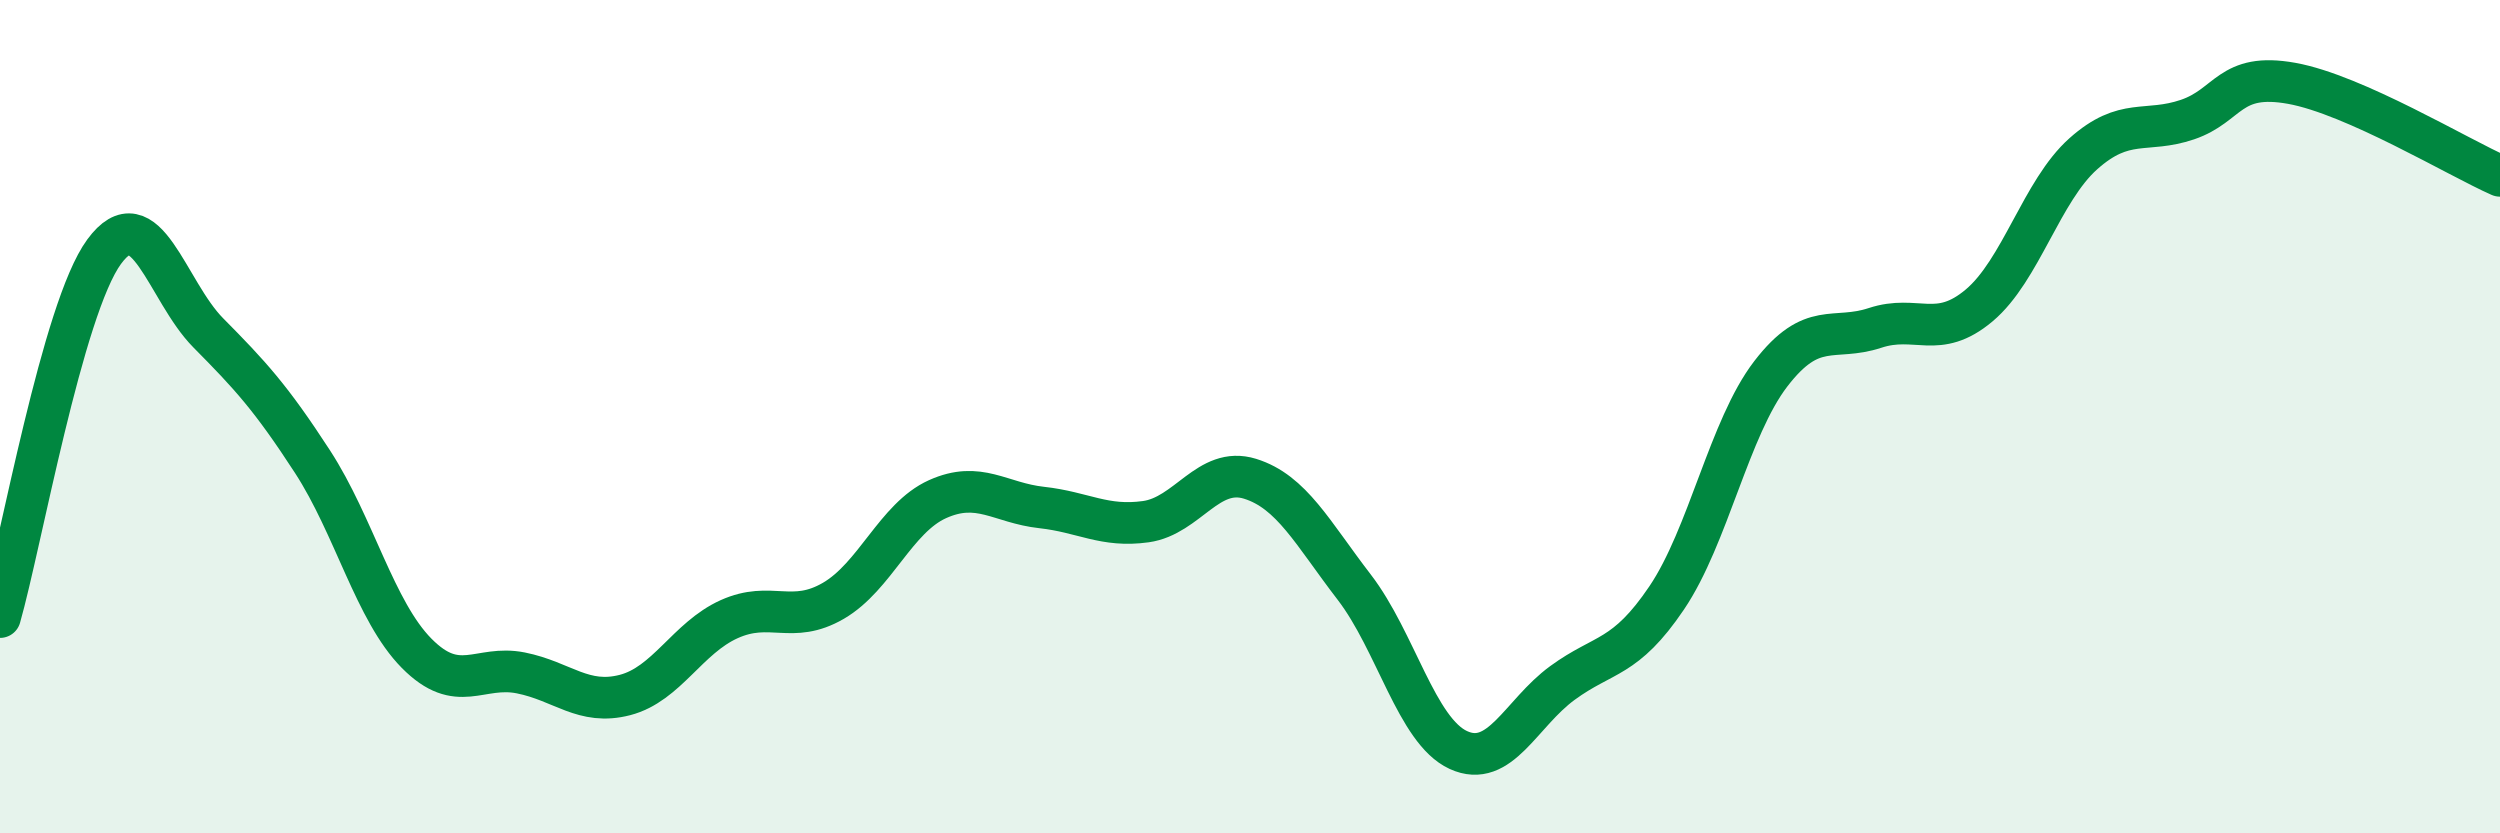
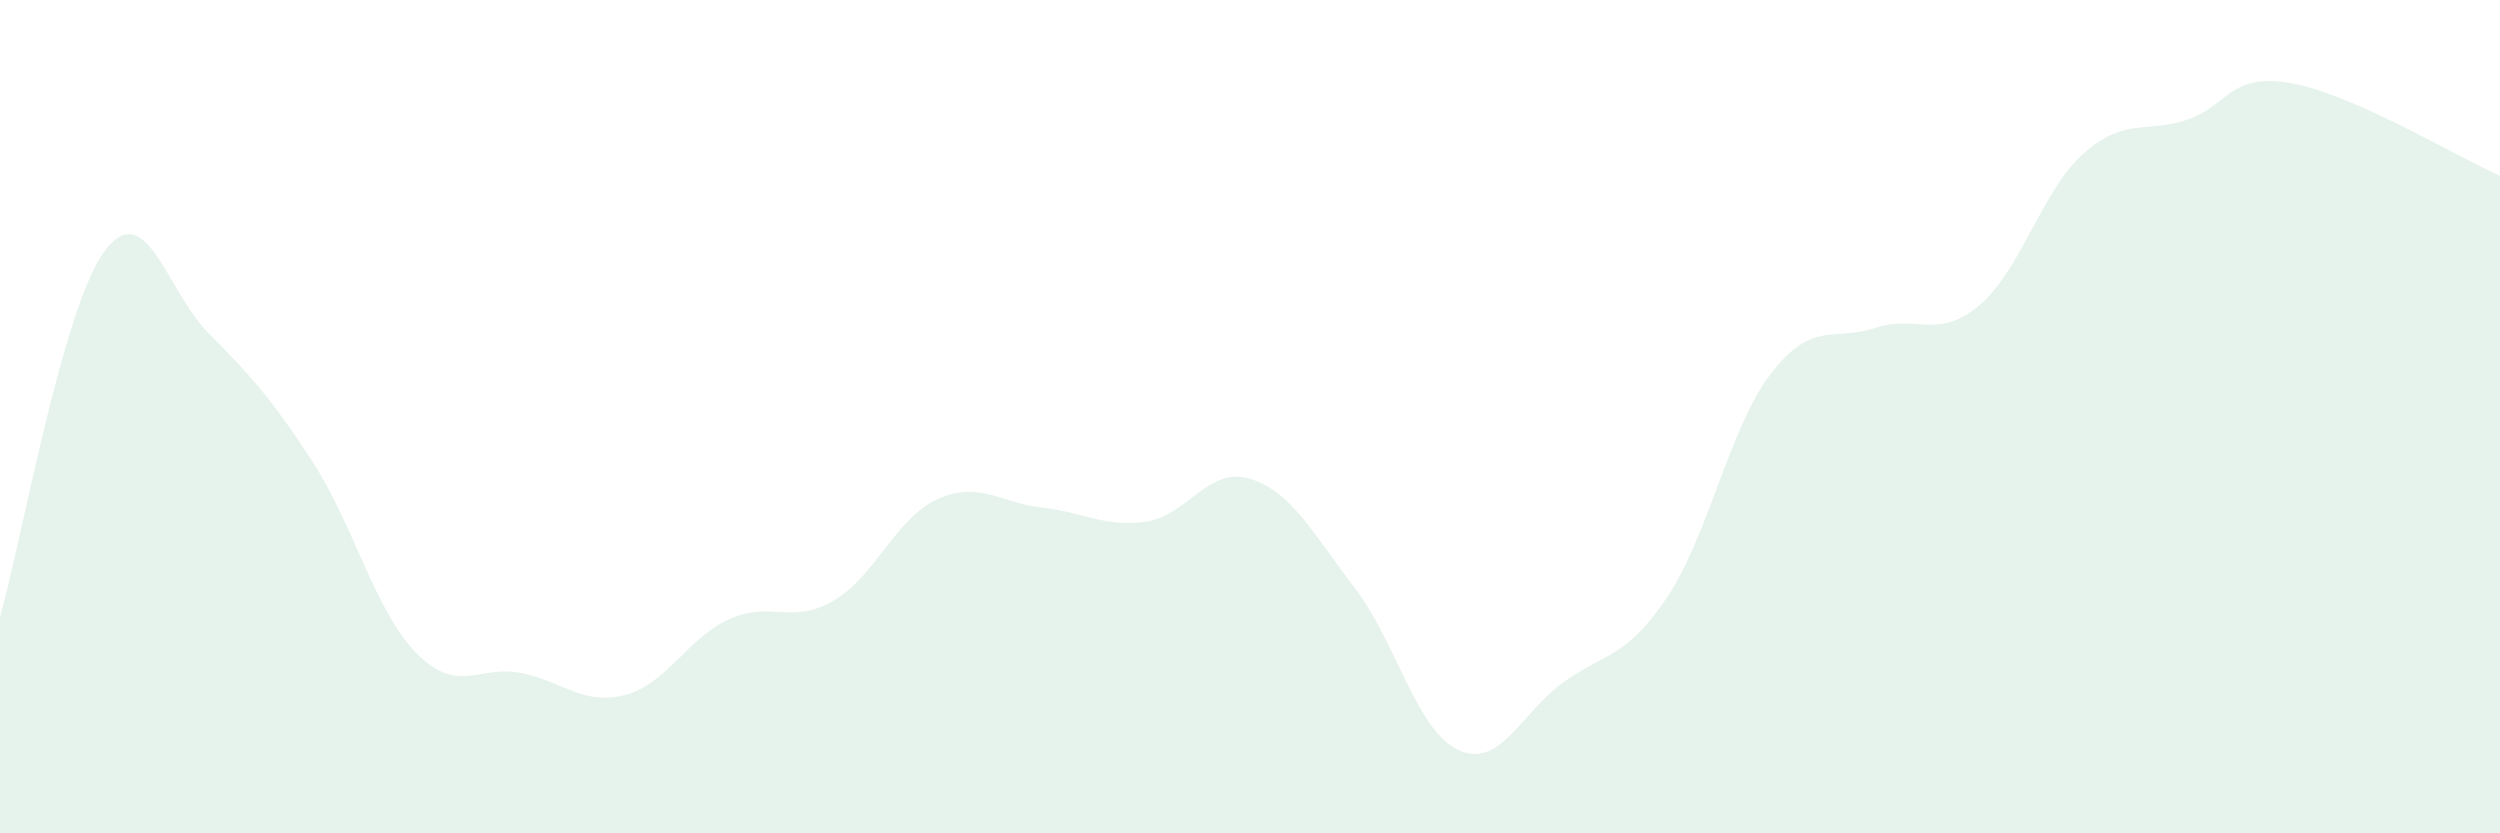
<svg xmlns="http://www.w3.org/2000/svg" width="60" height="20" viewBox="0 0 60 20">
  <path d="M 0,14.81 C 0.5,13.06 1.5,7.4 2.5,6.04 C 3.5,4.68 4,6.98 5,7.99 C 6,9 6.5,9.54 7.5,11.08 C 8.5,12.62 9,14.67 10,15.68 C 11,16.69 11.5,15.95 12.5,16.15 C 13.5,16.35 14,16.94 15,16.68 C 16,16.42 16.5,15.31 17.5,14.86 C 18.5,14.41 19,15 20,14.42 C 21,13.84 21.5,12.43 22.5,11.98 C 23.5,11.53 24,12.07 25,12.18 C 26,12.29 26.5,12.66 27.5,12.52 C 28.5,12.38 29,11.18 30,11.49 C 31,11.8 31.5,12.79 32.5,14.09 C 33.5,15.39 34,17.54 35,18 C 36,18.46 36.5,17.12 37.5,16.39 C 38.5,15.66 39,15.83 40,14.35 C 41,12.87 41.5,10.27 42.5,8.97 C 43.5,7.67 44,8.2 45,7.87 C 46,7.54 46.5,8.17 47.5,7.33 C 48.5,6.49 49,4.58 50,3.69 C 51,2.8 51.5,3.21 52.5,2.87 C 53.5,2.53 53.5,1.73 55,2 C 56.5,2.27 59,3.78 60,4.22L60 20L0 20Z" fill="#008740" opacity="0.1" stroke-linecap="round" stroke-linejoin="round" />
-   <path d="M 0,14.81 C 0.5,13.06 1.5,7.4 2.5,6.04 C 3.5,4.68 4,6.98 5,7.99 C 6,9 6.5,9.54 7.5,11.08 C 8.5,12.62 9,14.67 10,15.68 C 11,16.69 11.5,15.95 12.5,16.15 C 13.5,16.35 14,16.94 15,16.68 C 16,16.42 16.5,15.31 17.5,14.86 C 18.5,14.41 19,15 20,14.42 C 21,13.84 21.5,12.43 22.5,11.98 C 23.5,11.53 24,12.07 25,12.18 C 26,12.29 26.5,12.66 27.5,12.52 C 28.5,12.38 29,11.18 30,11.49 C 31,11.8 31.5,12.79 32.5,14.09 C 33.5,15.39 34,17.54 35,18 C 36,18.46 36.5,17.12 37.5,16.39 C 38.5,15.66 39,15.83 40,14.35 C 41,12.87 41.5,10.27 42.5,8.97 C 43.5,7.67 44,8.2 45,7.87 C 46,7.54 46.5,8.17 47.5,7.33 C 48.5,6.49 49,4.58 50,3.69 C 51,2.8 51.5,3.21 52.5,2.87 C 53.5,2.53 53.5,1.73 55,2 C 56.5,2.27 59,3.78 60,4.22" stroke="#008740" stroke-width="1" fill="none" stroke-linecap="round" stroke-linejoin="round" />
</svg>